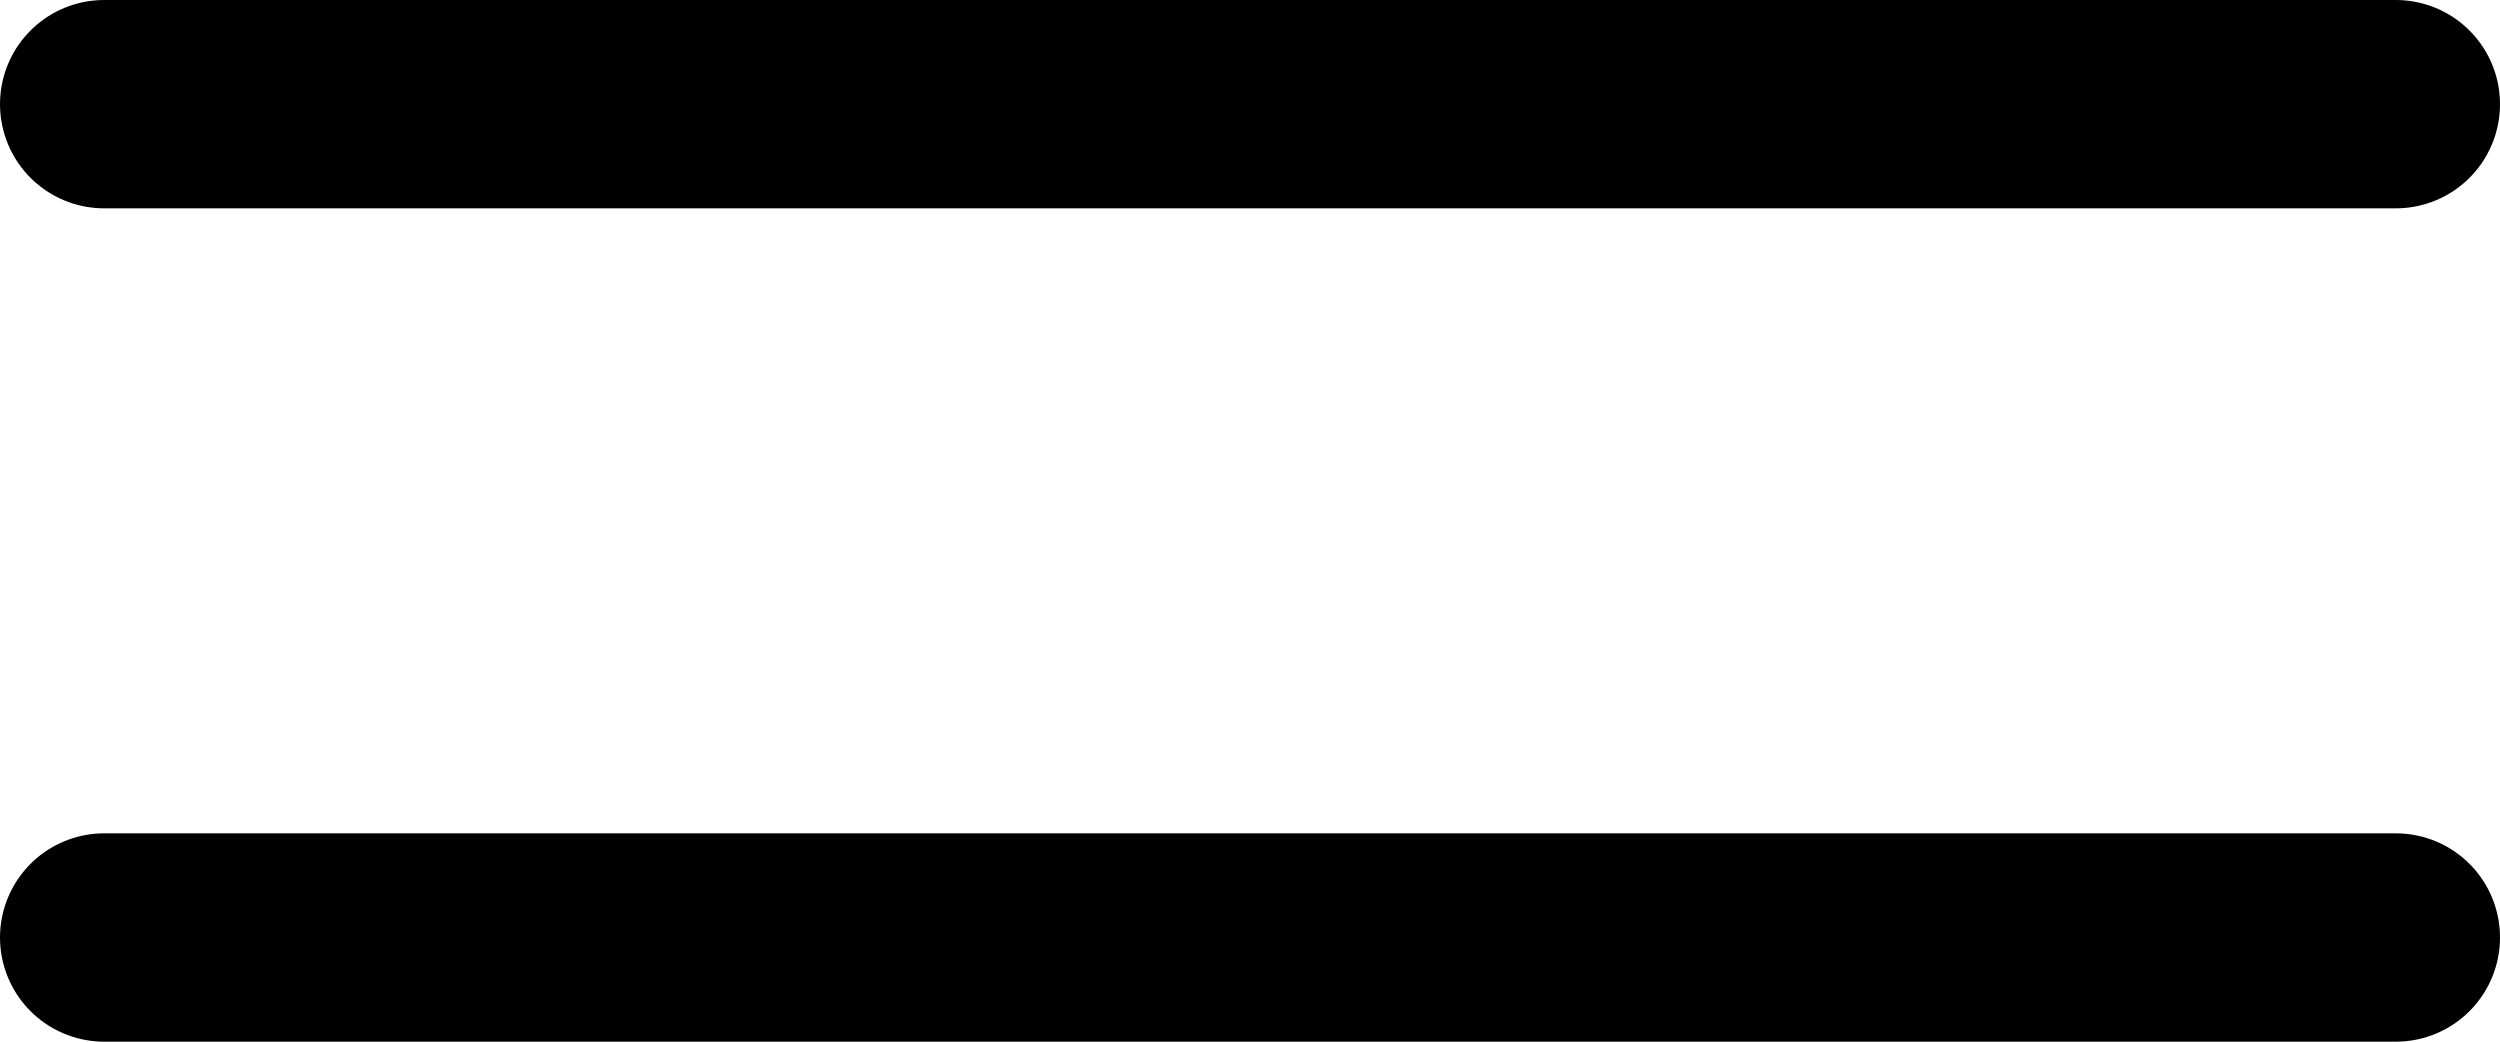
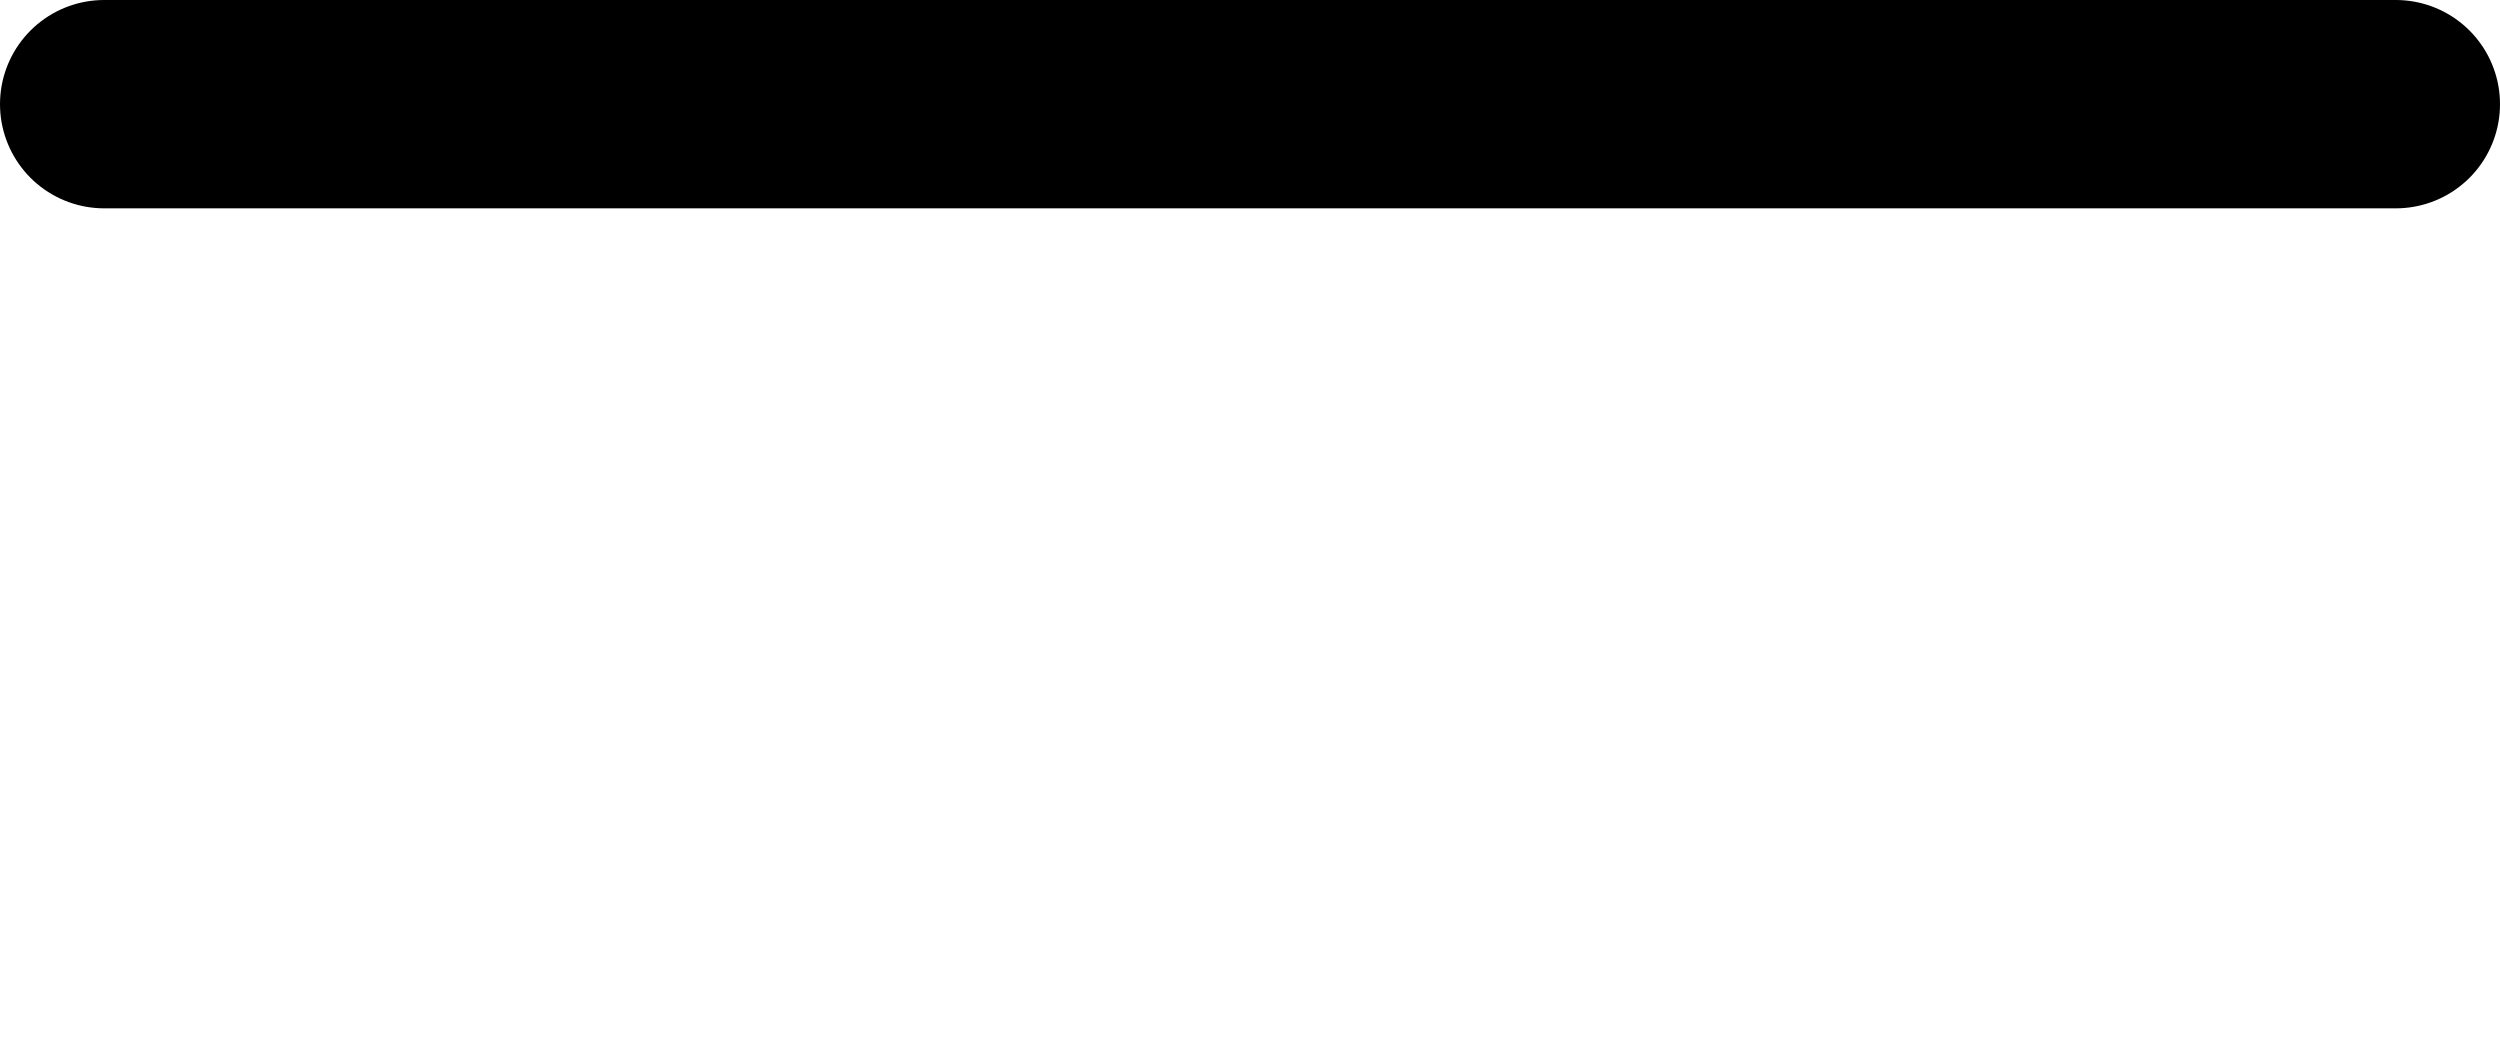
<svg xmlns="http://www.w3.org/2000/svg" version="1.1" id="レイヤー_1" x="0px" y="0px" viewBox="0 0 24 10" style="enable-background:new 0 0 24 10;" xml:space="preserve">
  <style type="text/css">
	.st0{fill:none;stroke:#000000;stroke-width:2;stroke-linecap:round;stroke-linejoin:round;stroke-miterlimit:10;}
</style>
  <g id="レイヤー_2_00000026165154618772357830000011987037777521393551_">
    <g id="レイアウト">
      <line class="st0" x1="1" y1="1" x2="23" y2="1" />
-       <line class="st0" x1="1" y1="9" x2="23" y2="9" />
    </g>
  </g>
</svg>